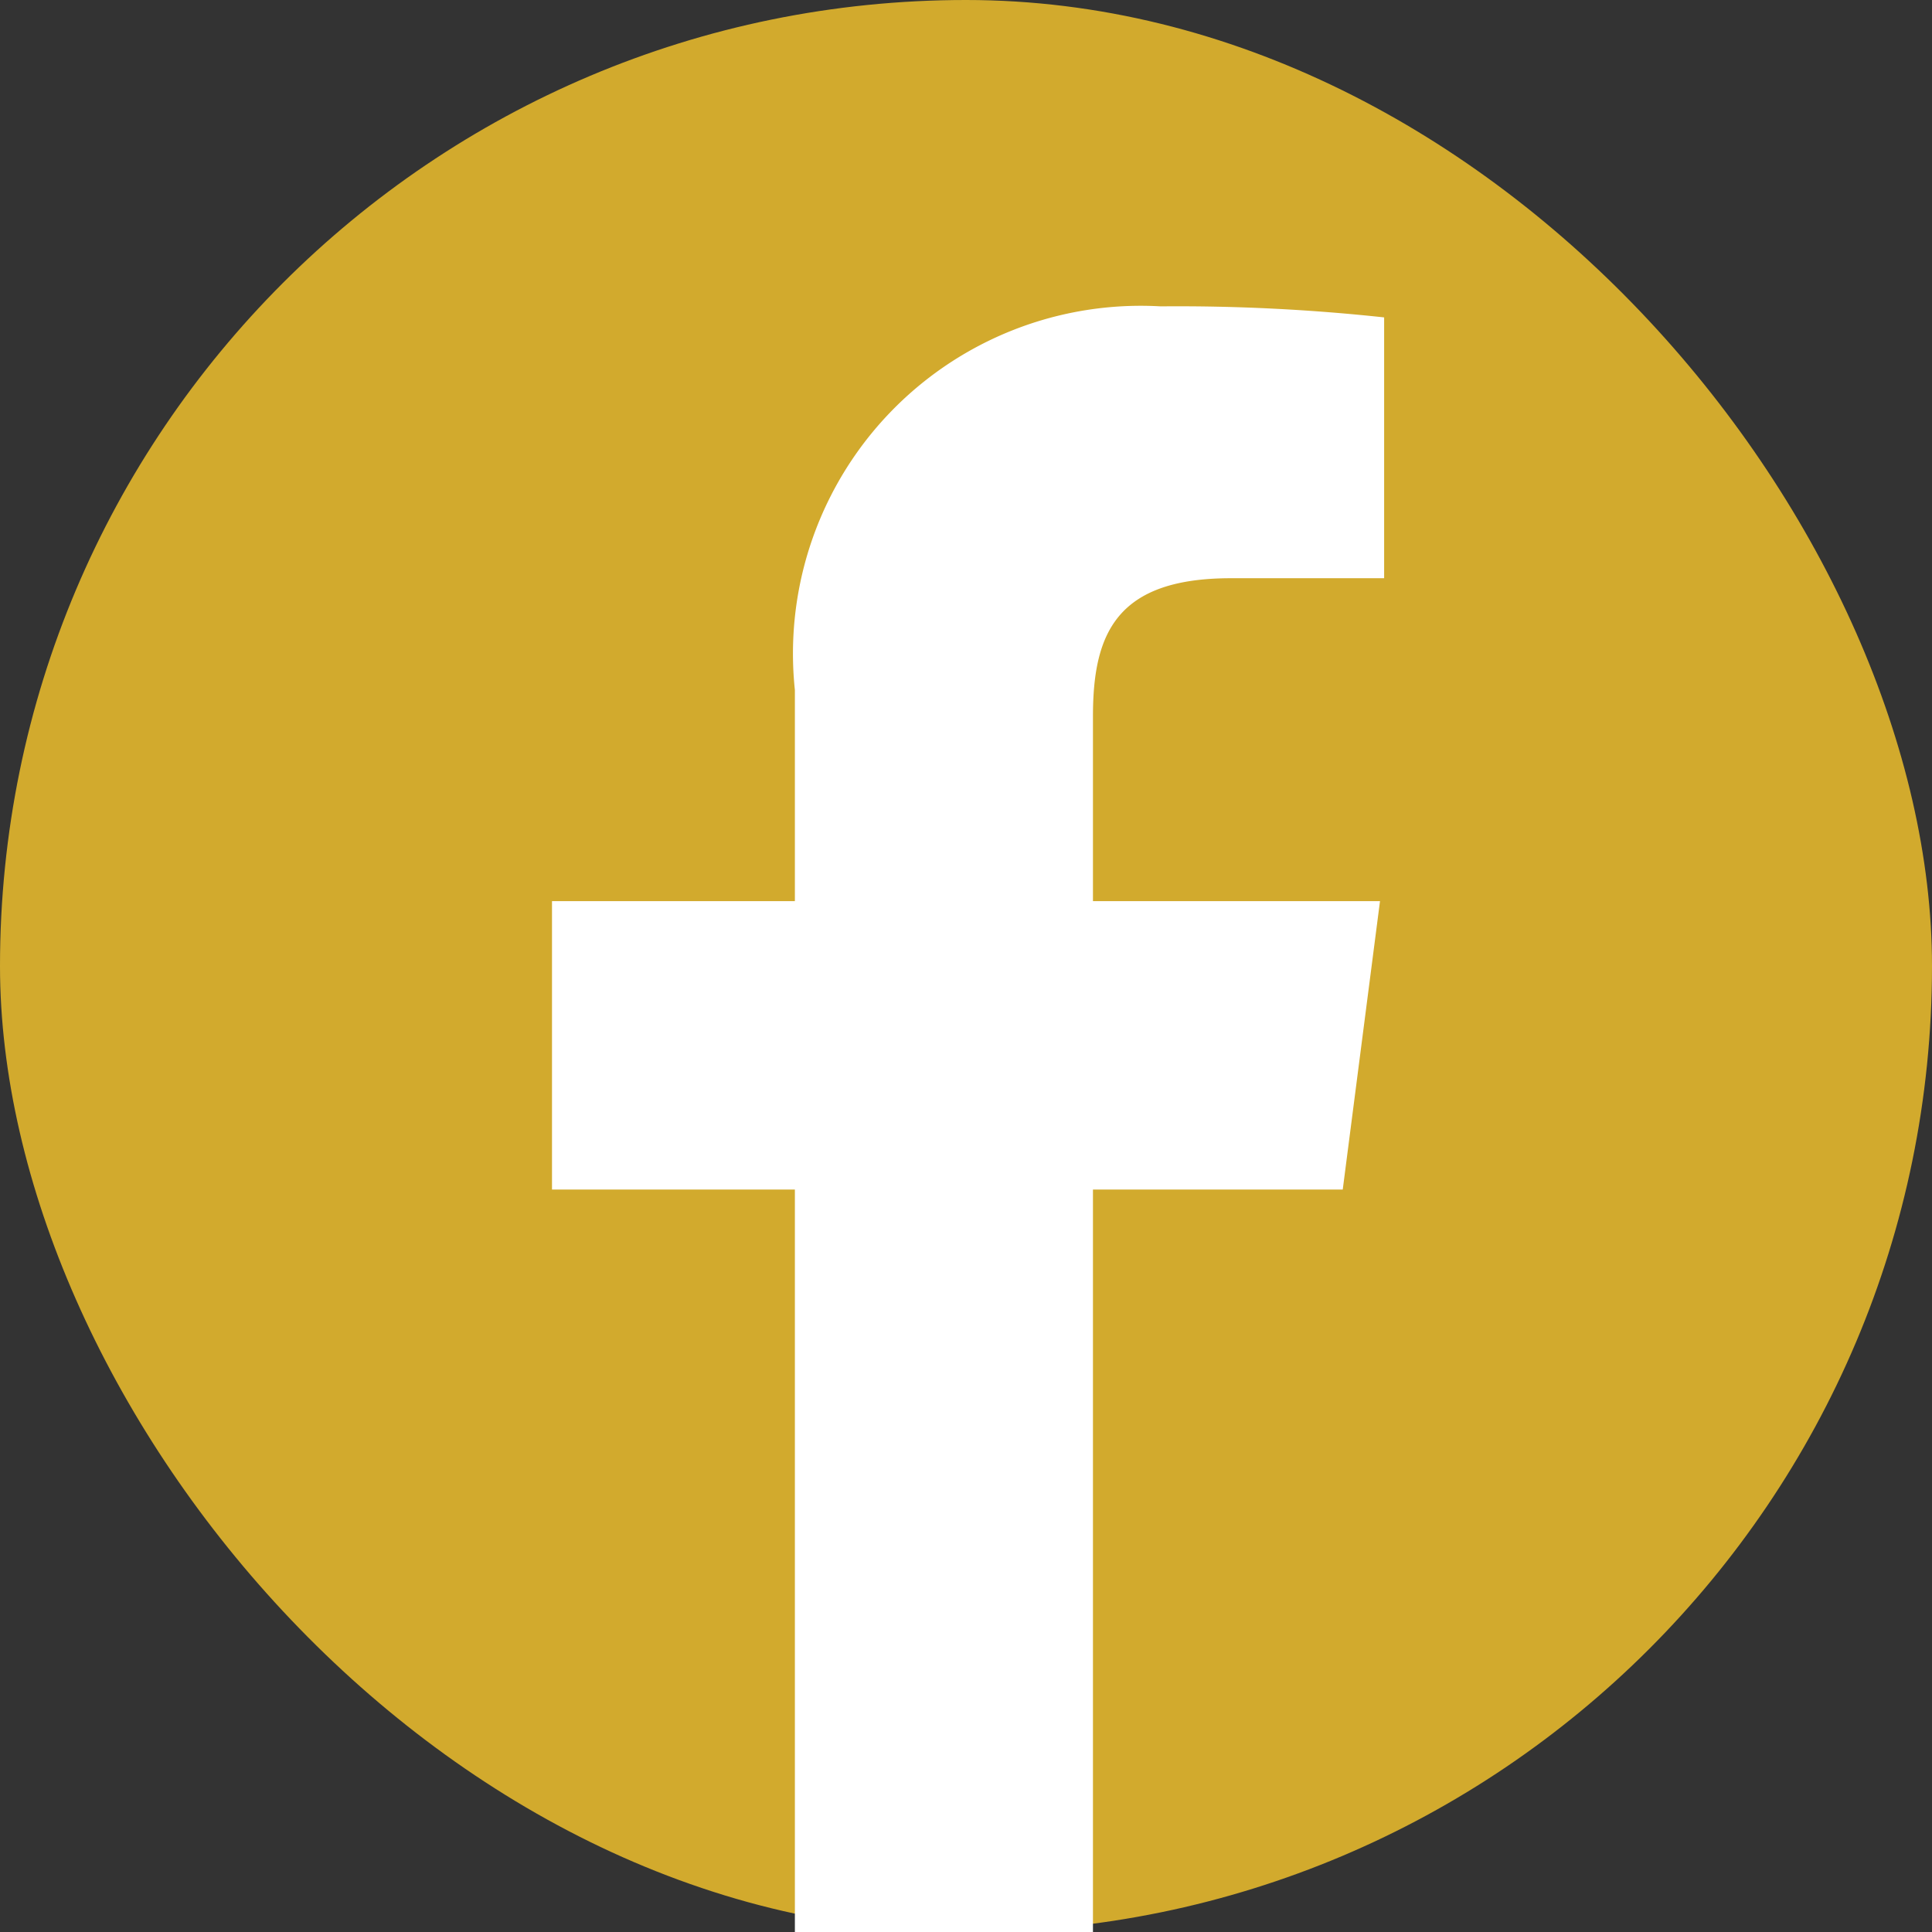
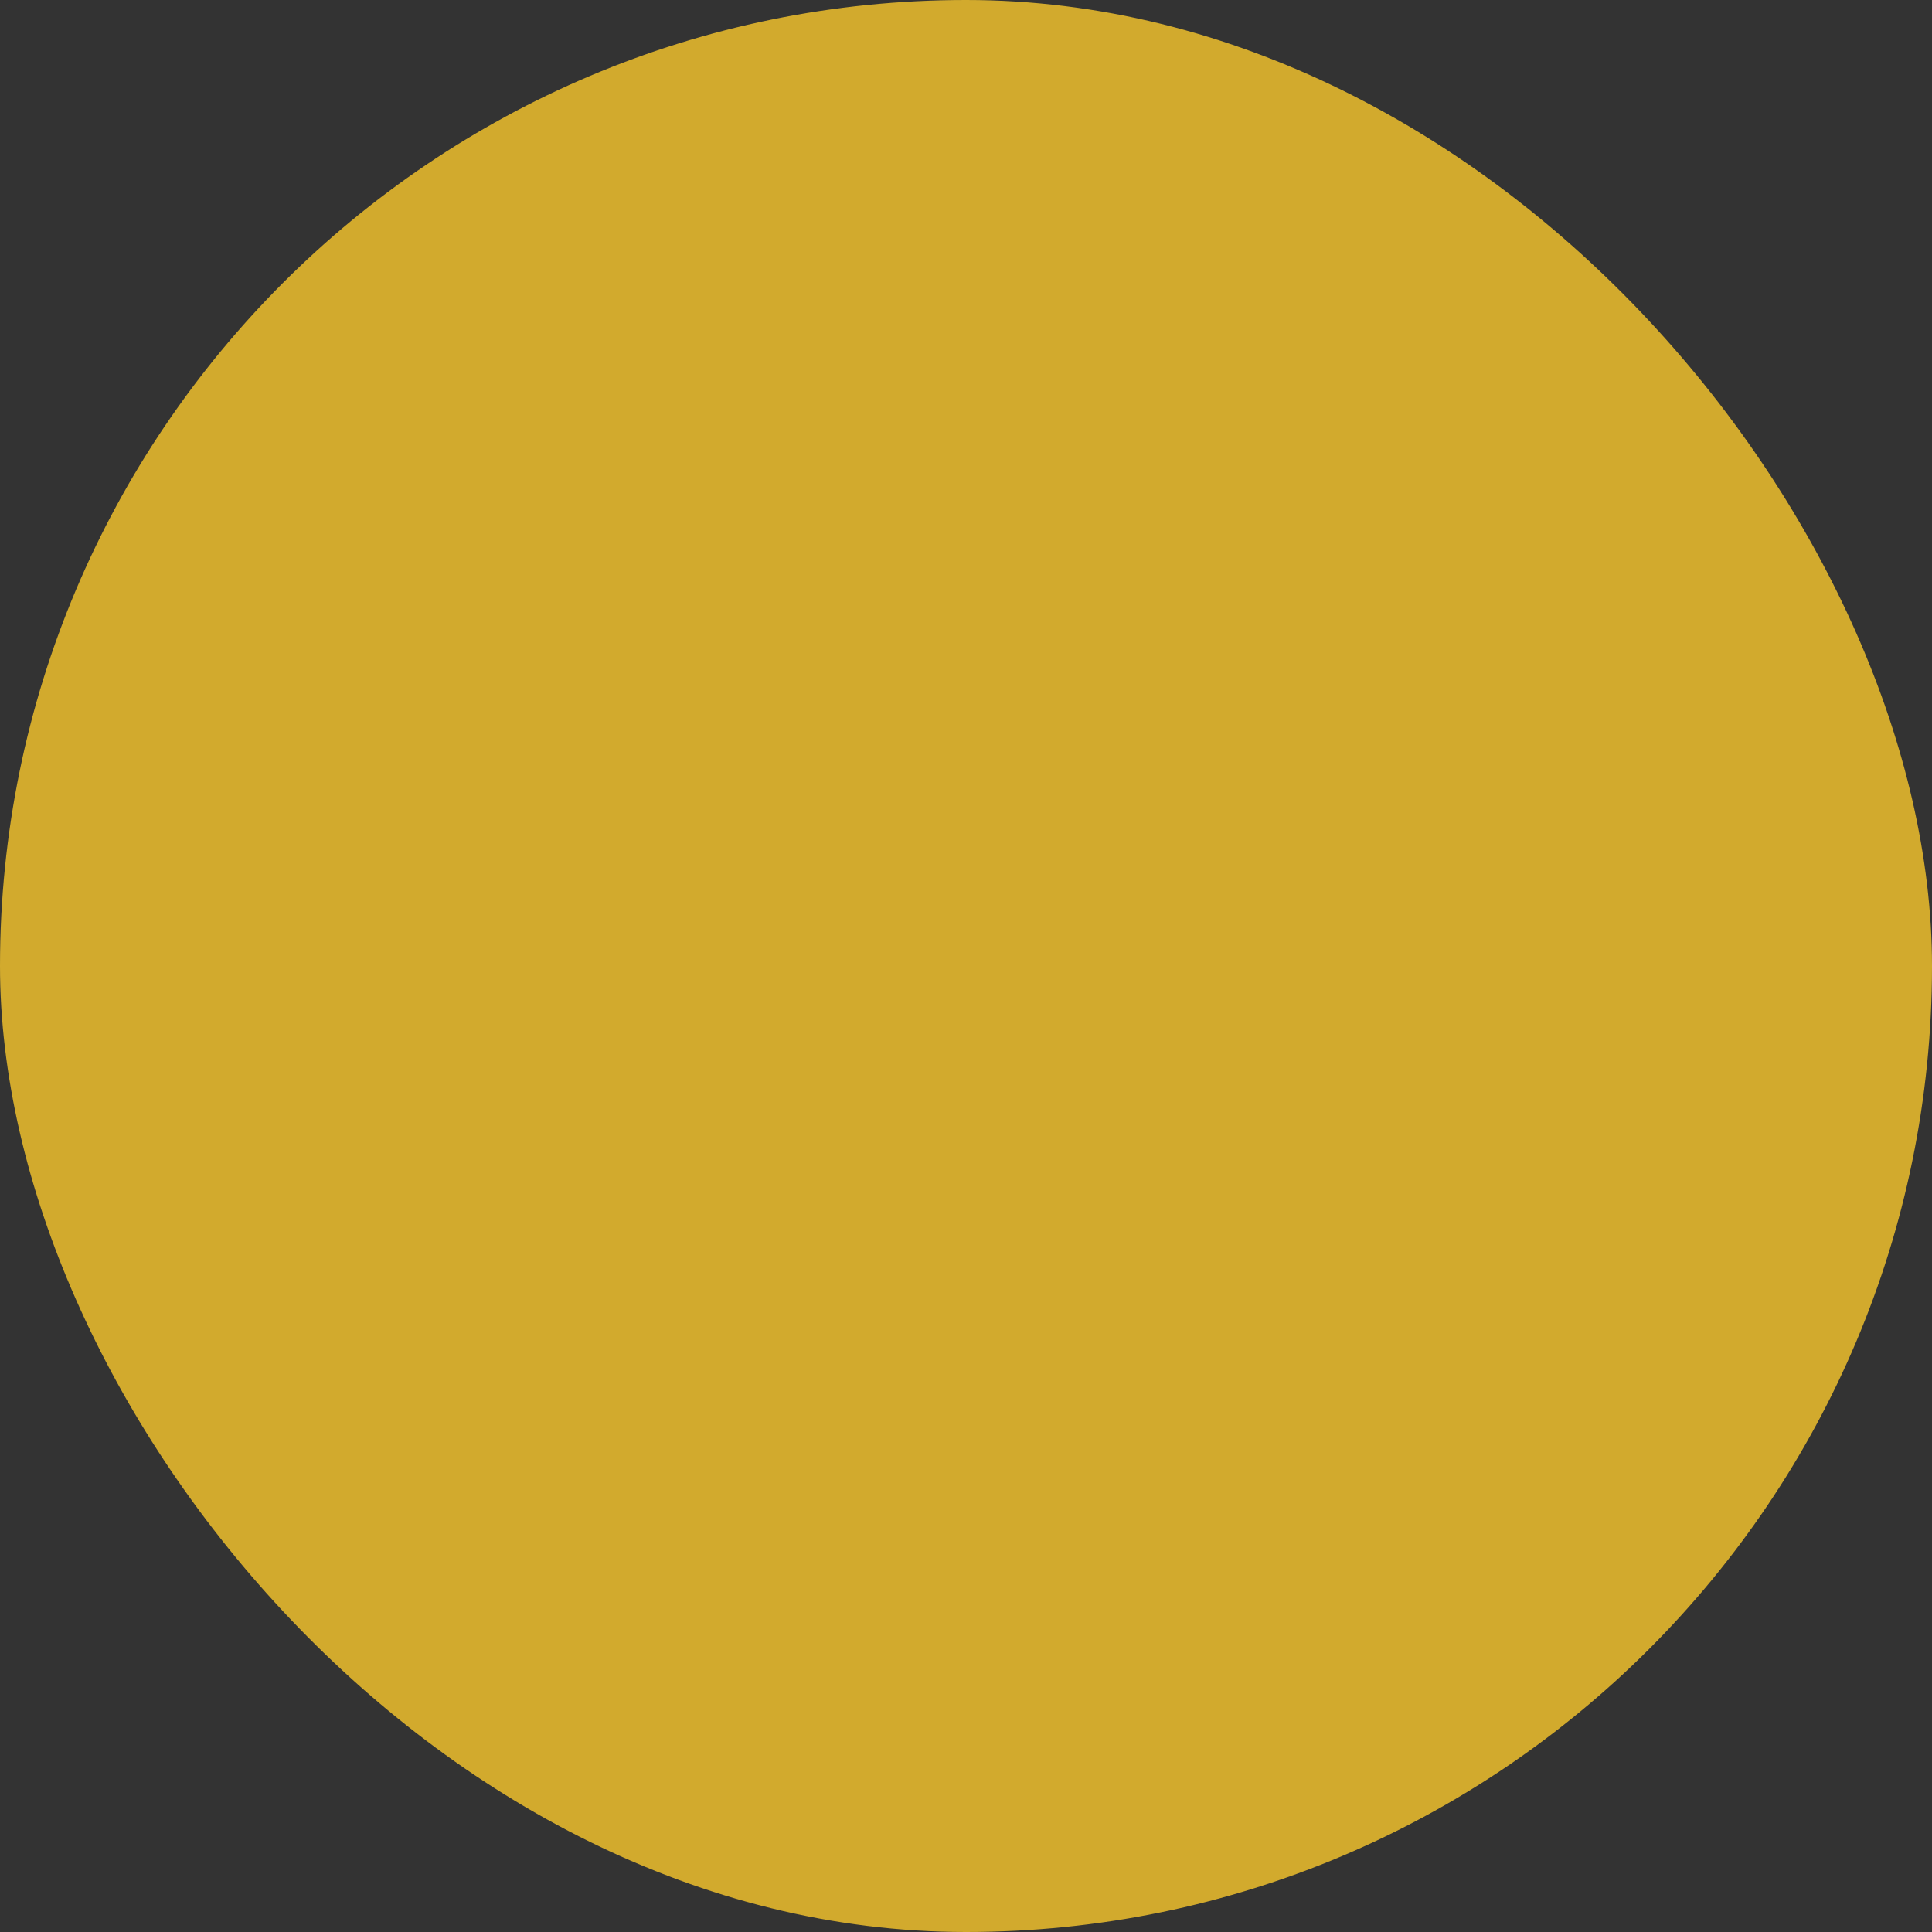
<svg xmlns="http://www.w3.org/2000/svg" viewBox="0 0 14 14">
  <rect x="0" y="0" width="14" height="14" fill="#333333" stroke="none" />
  <defs>
    <style>.cls-1{fill:#d2aa2d;}.cls-2{fill:#fff;}</style>
  </defs>
  <g id="レイヤー_2" data-name="レイヤー 2">
    <g id="レイヤー_5" data-name="レイヤー 5">
      <rect class="cls-1" width="14" height="14" rx="7" />
-       <path class="cls-2" d="M7.92,14V8.62H9.73L10,6.53H7.92V5.19c0-.6.17-1,1-1h1.11V2.3a13.92,13.92,0,0,0-1.62-.08A2.52,2.52,0,0,0,5.76,5V6.53H4V8.62H5.76V14Z" />
    </g>
  </g>
</svg>